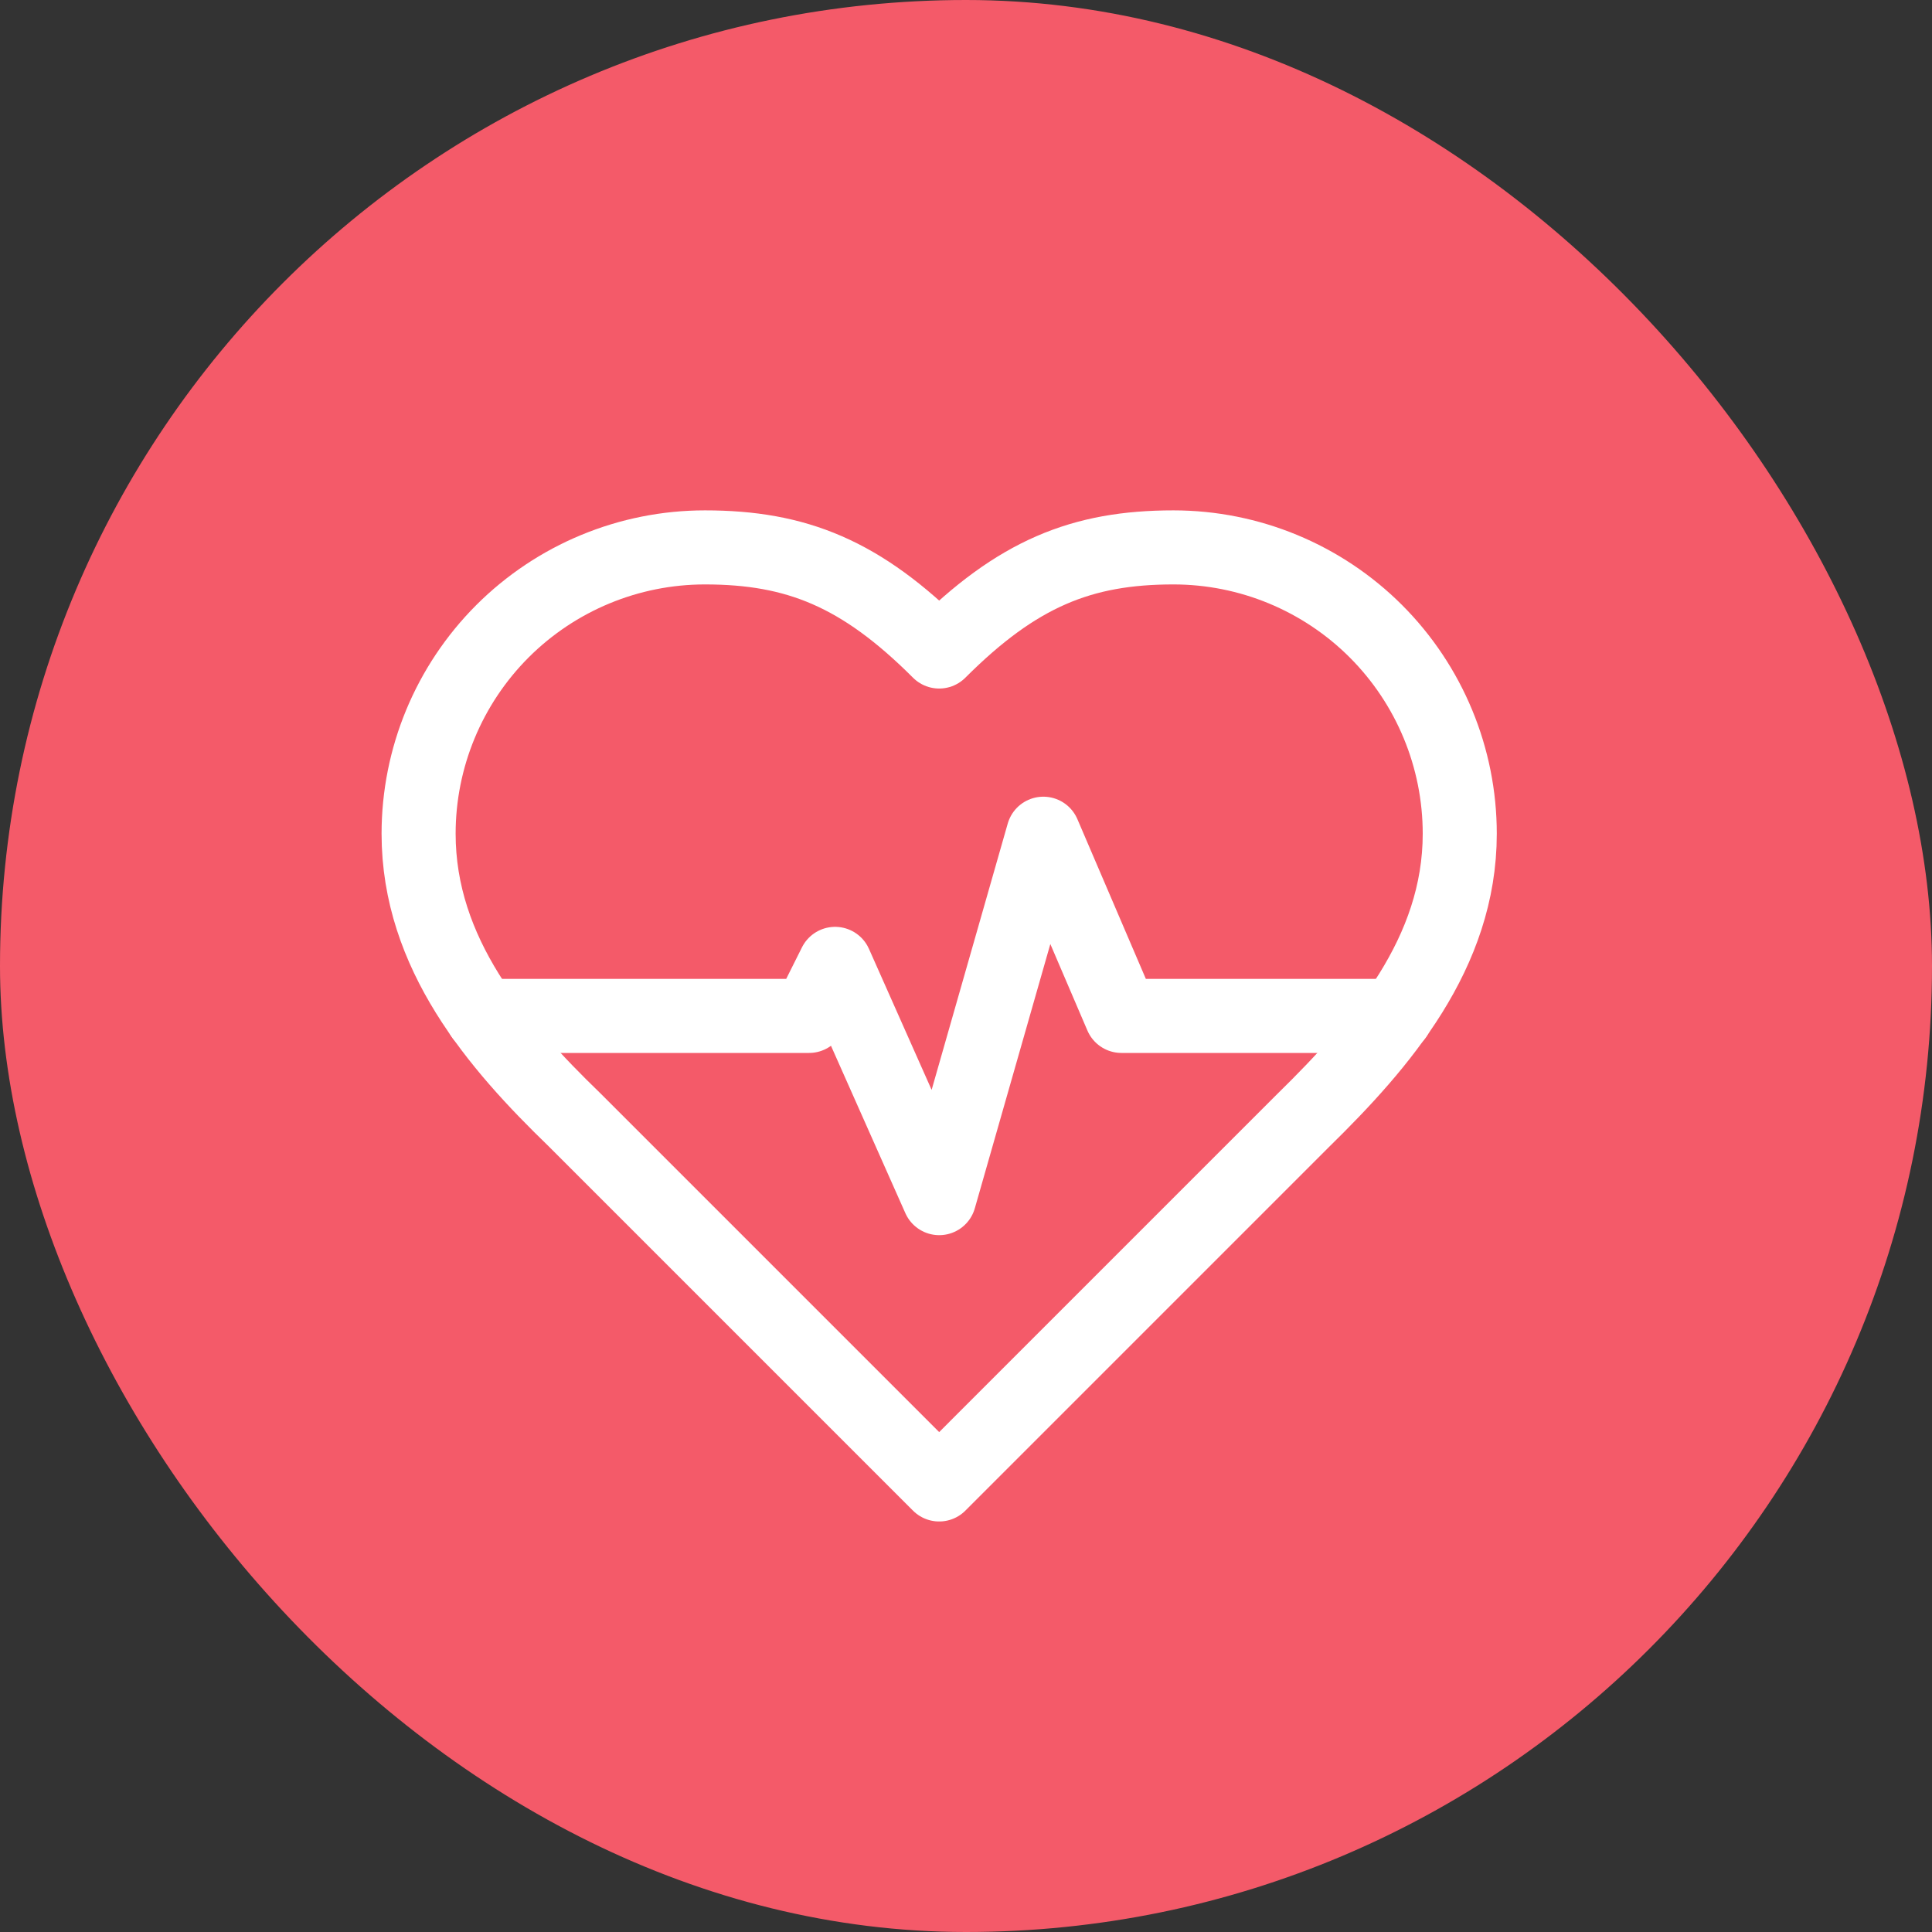
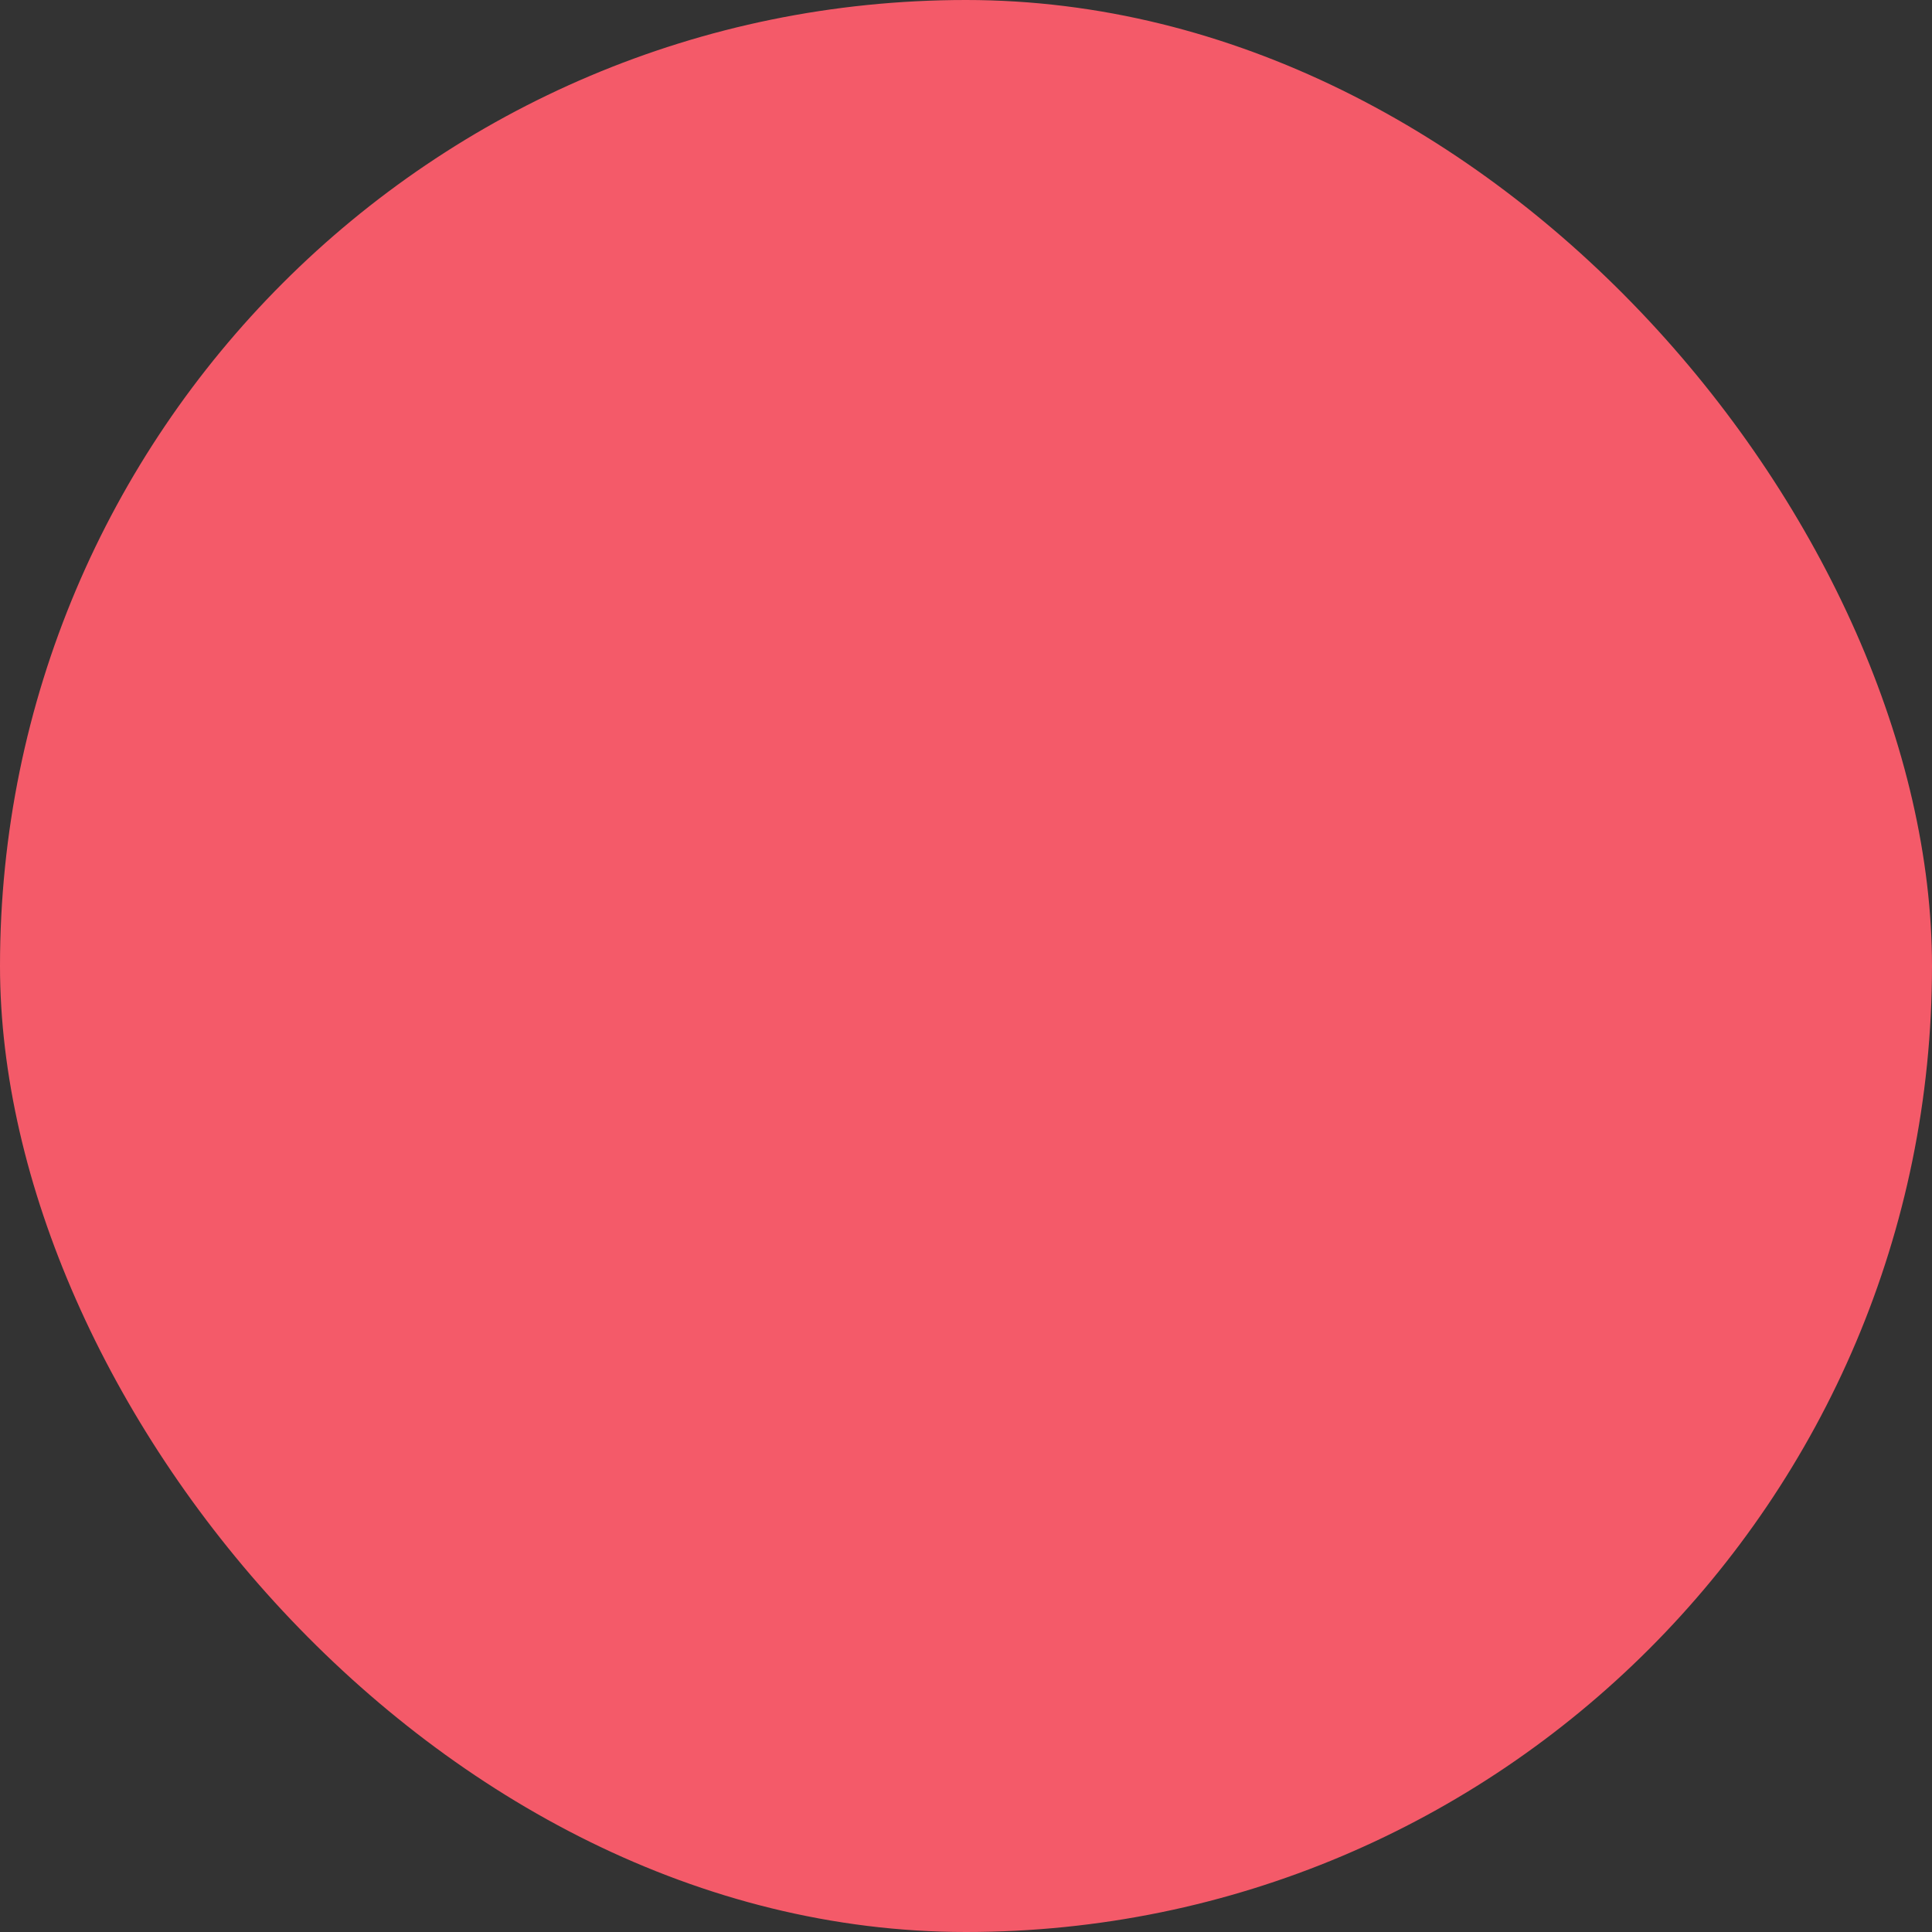
<svg xmlns="http://www.w3.org/2000/svg" width="60" height="60" viewBox="0 0 60 60" fill="none">
  <rect x="0" y="0" width="60" height="60" fill="#333333" stroke="none" />
  <rect width="60" height="60" rx="30" fill="#F45A69" />
-   <path d="M40.484 34.784C42.893 32.423 45.334 29.594 45.334 25.892C45.334 23.534 44.397 21.272 42.73 19.604C41.062 17.937 38.8 17 36.442 17C33.597 17 31.592 17.808 29.167 20.233C26.742 17.808 24.737 17 21.892 17C19.534 17 17.272 17.937 15.604 19.604C13.937 21.272 13 23.534 13 25.892C13 29.61 15.425 32.44 17.85 34.784L29.167 46.101L40.484 34.784Z" stroke="white" stroke-width="2.3" stroke-linecap="round" stroke-linejoin="round" />
-   <path d="M14.974 31.55H25.127L25.935 29.934L29.168 37.209L32.402 25.892L34.827 31.55H43.347" stroke="white" stroke-width="2.3" stroke-linecap="round" stroke-linejoin="round" />
</svg>